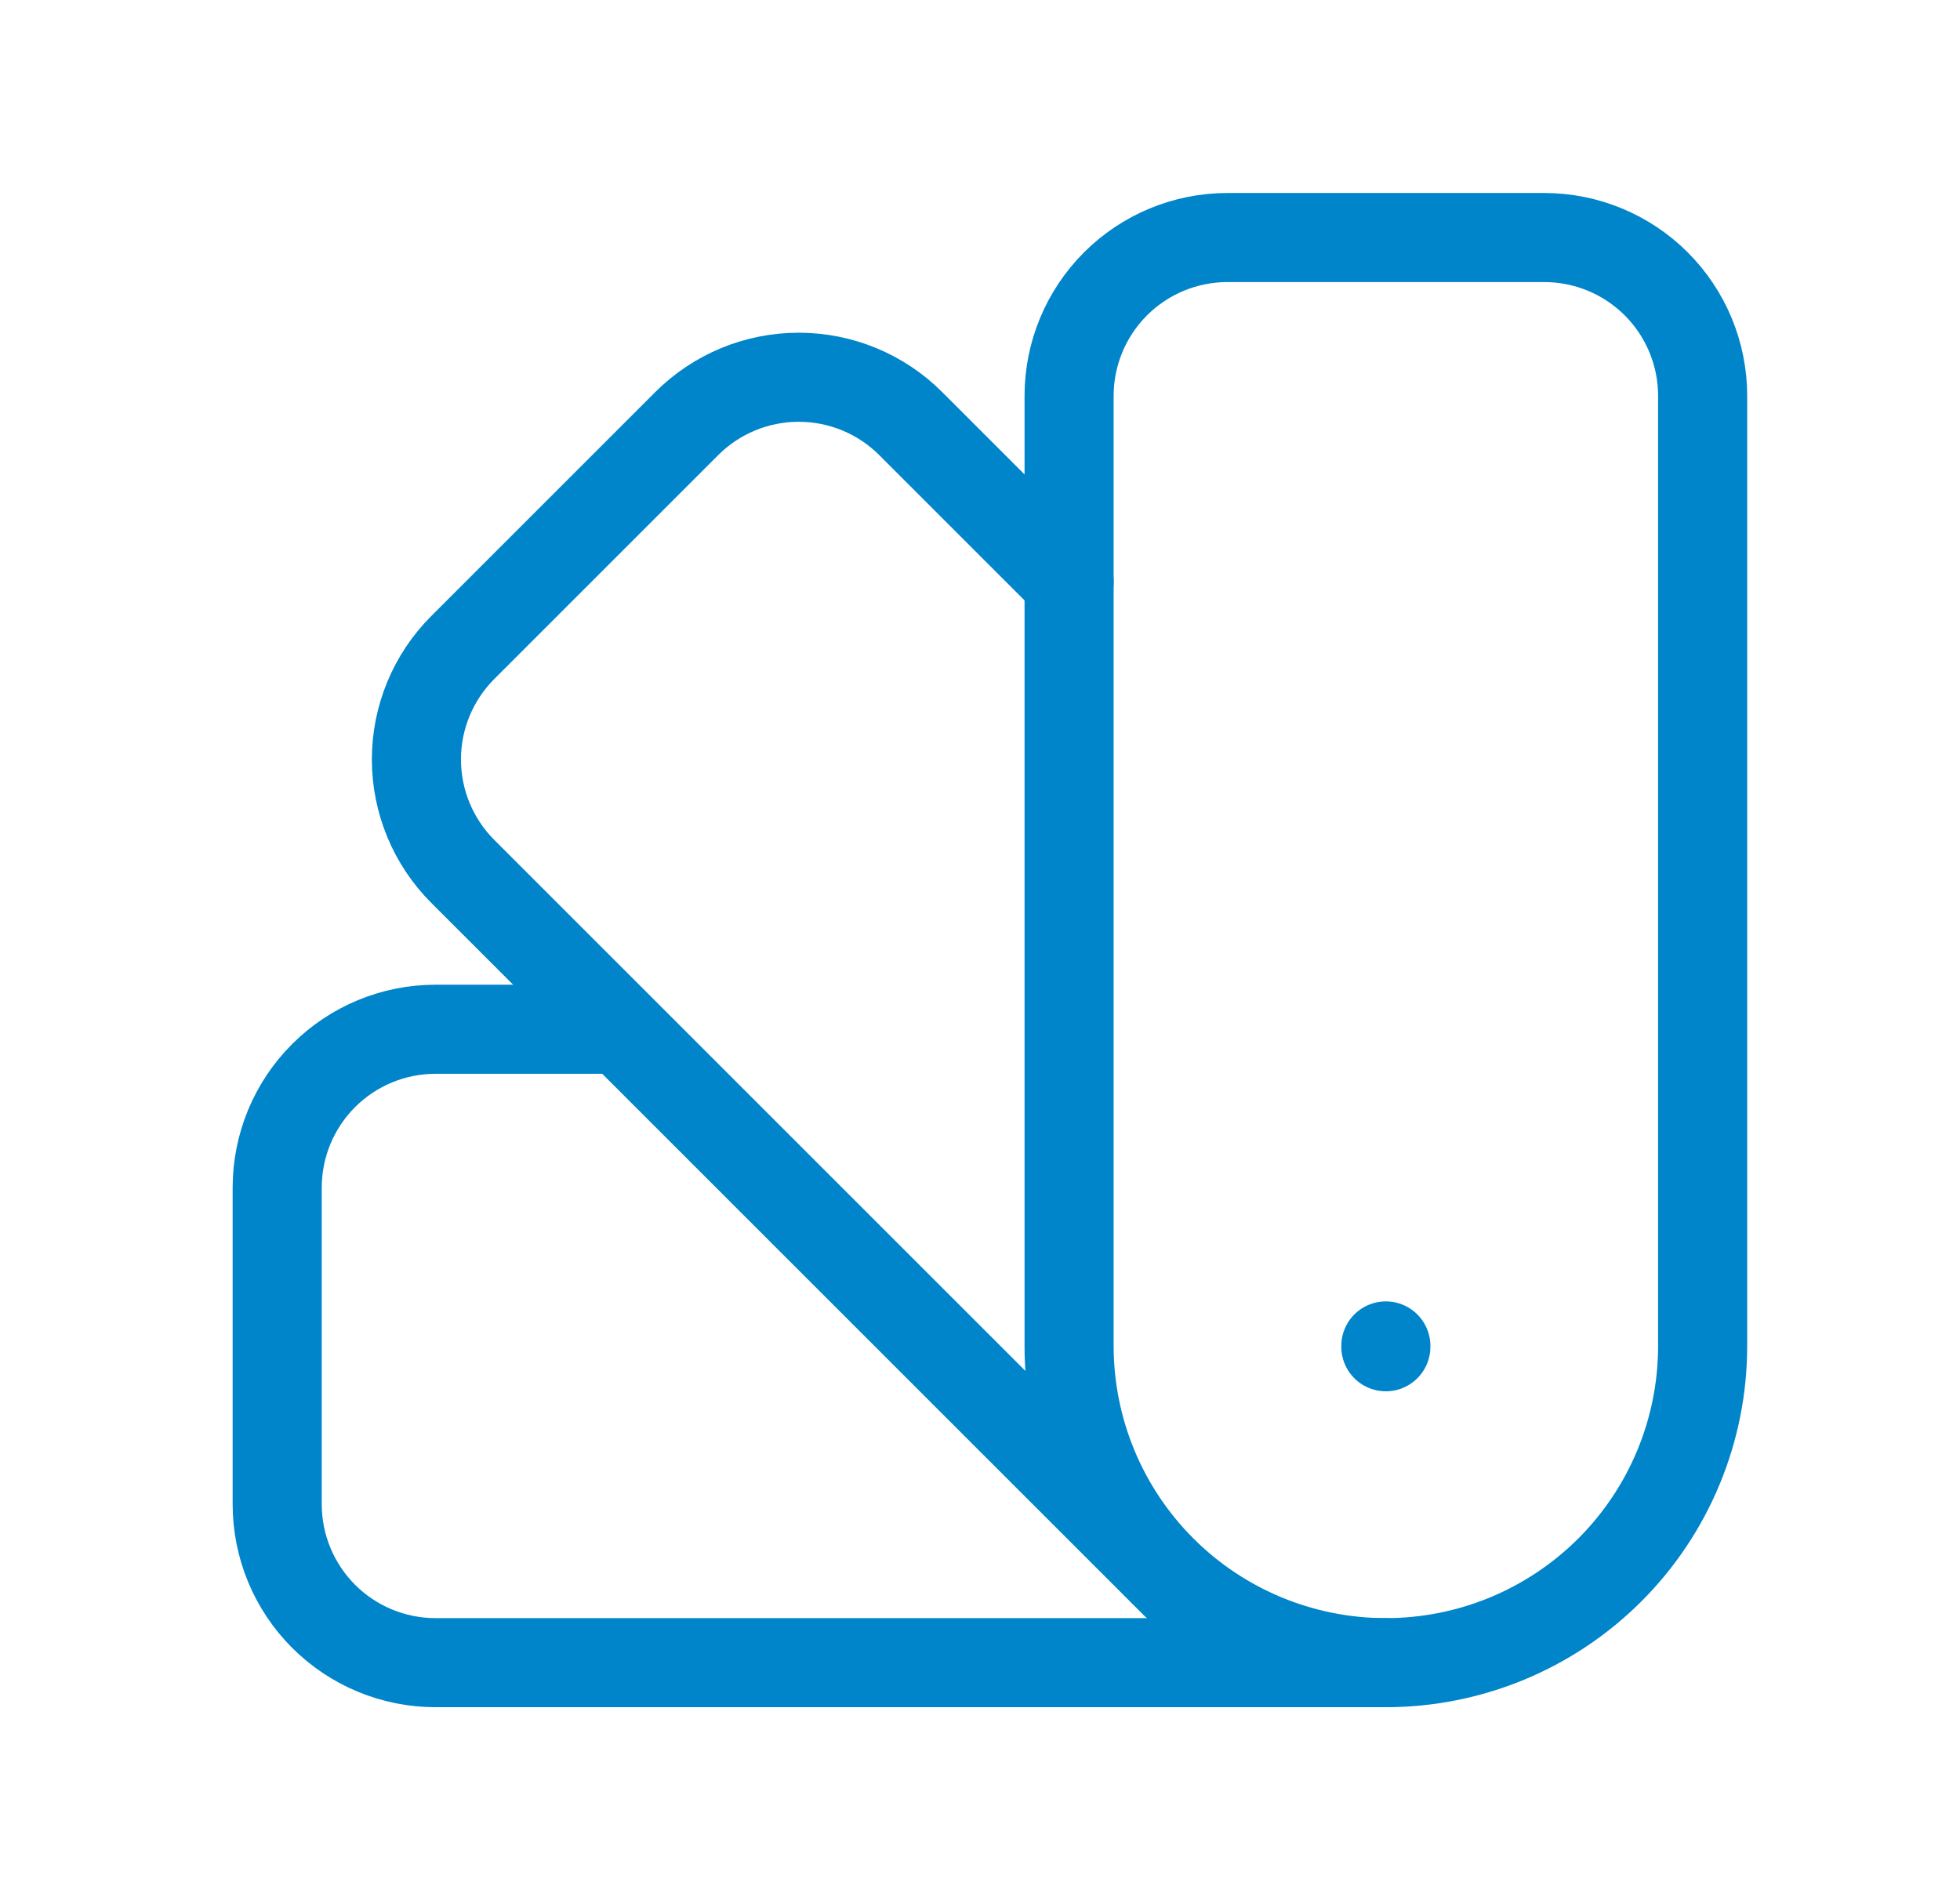
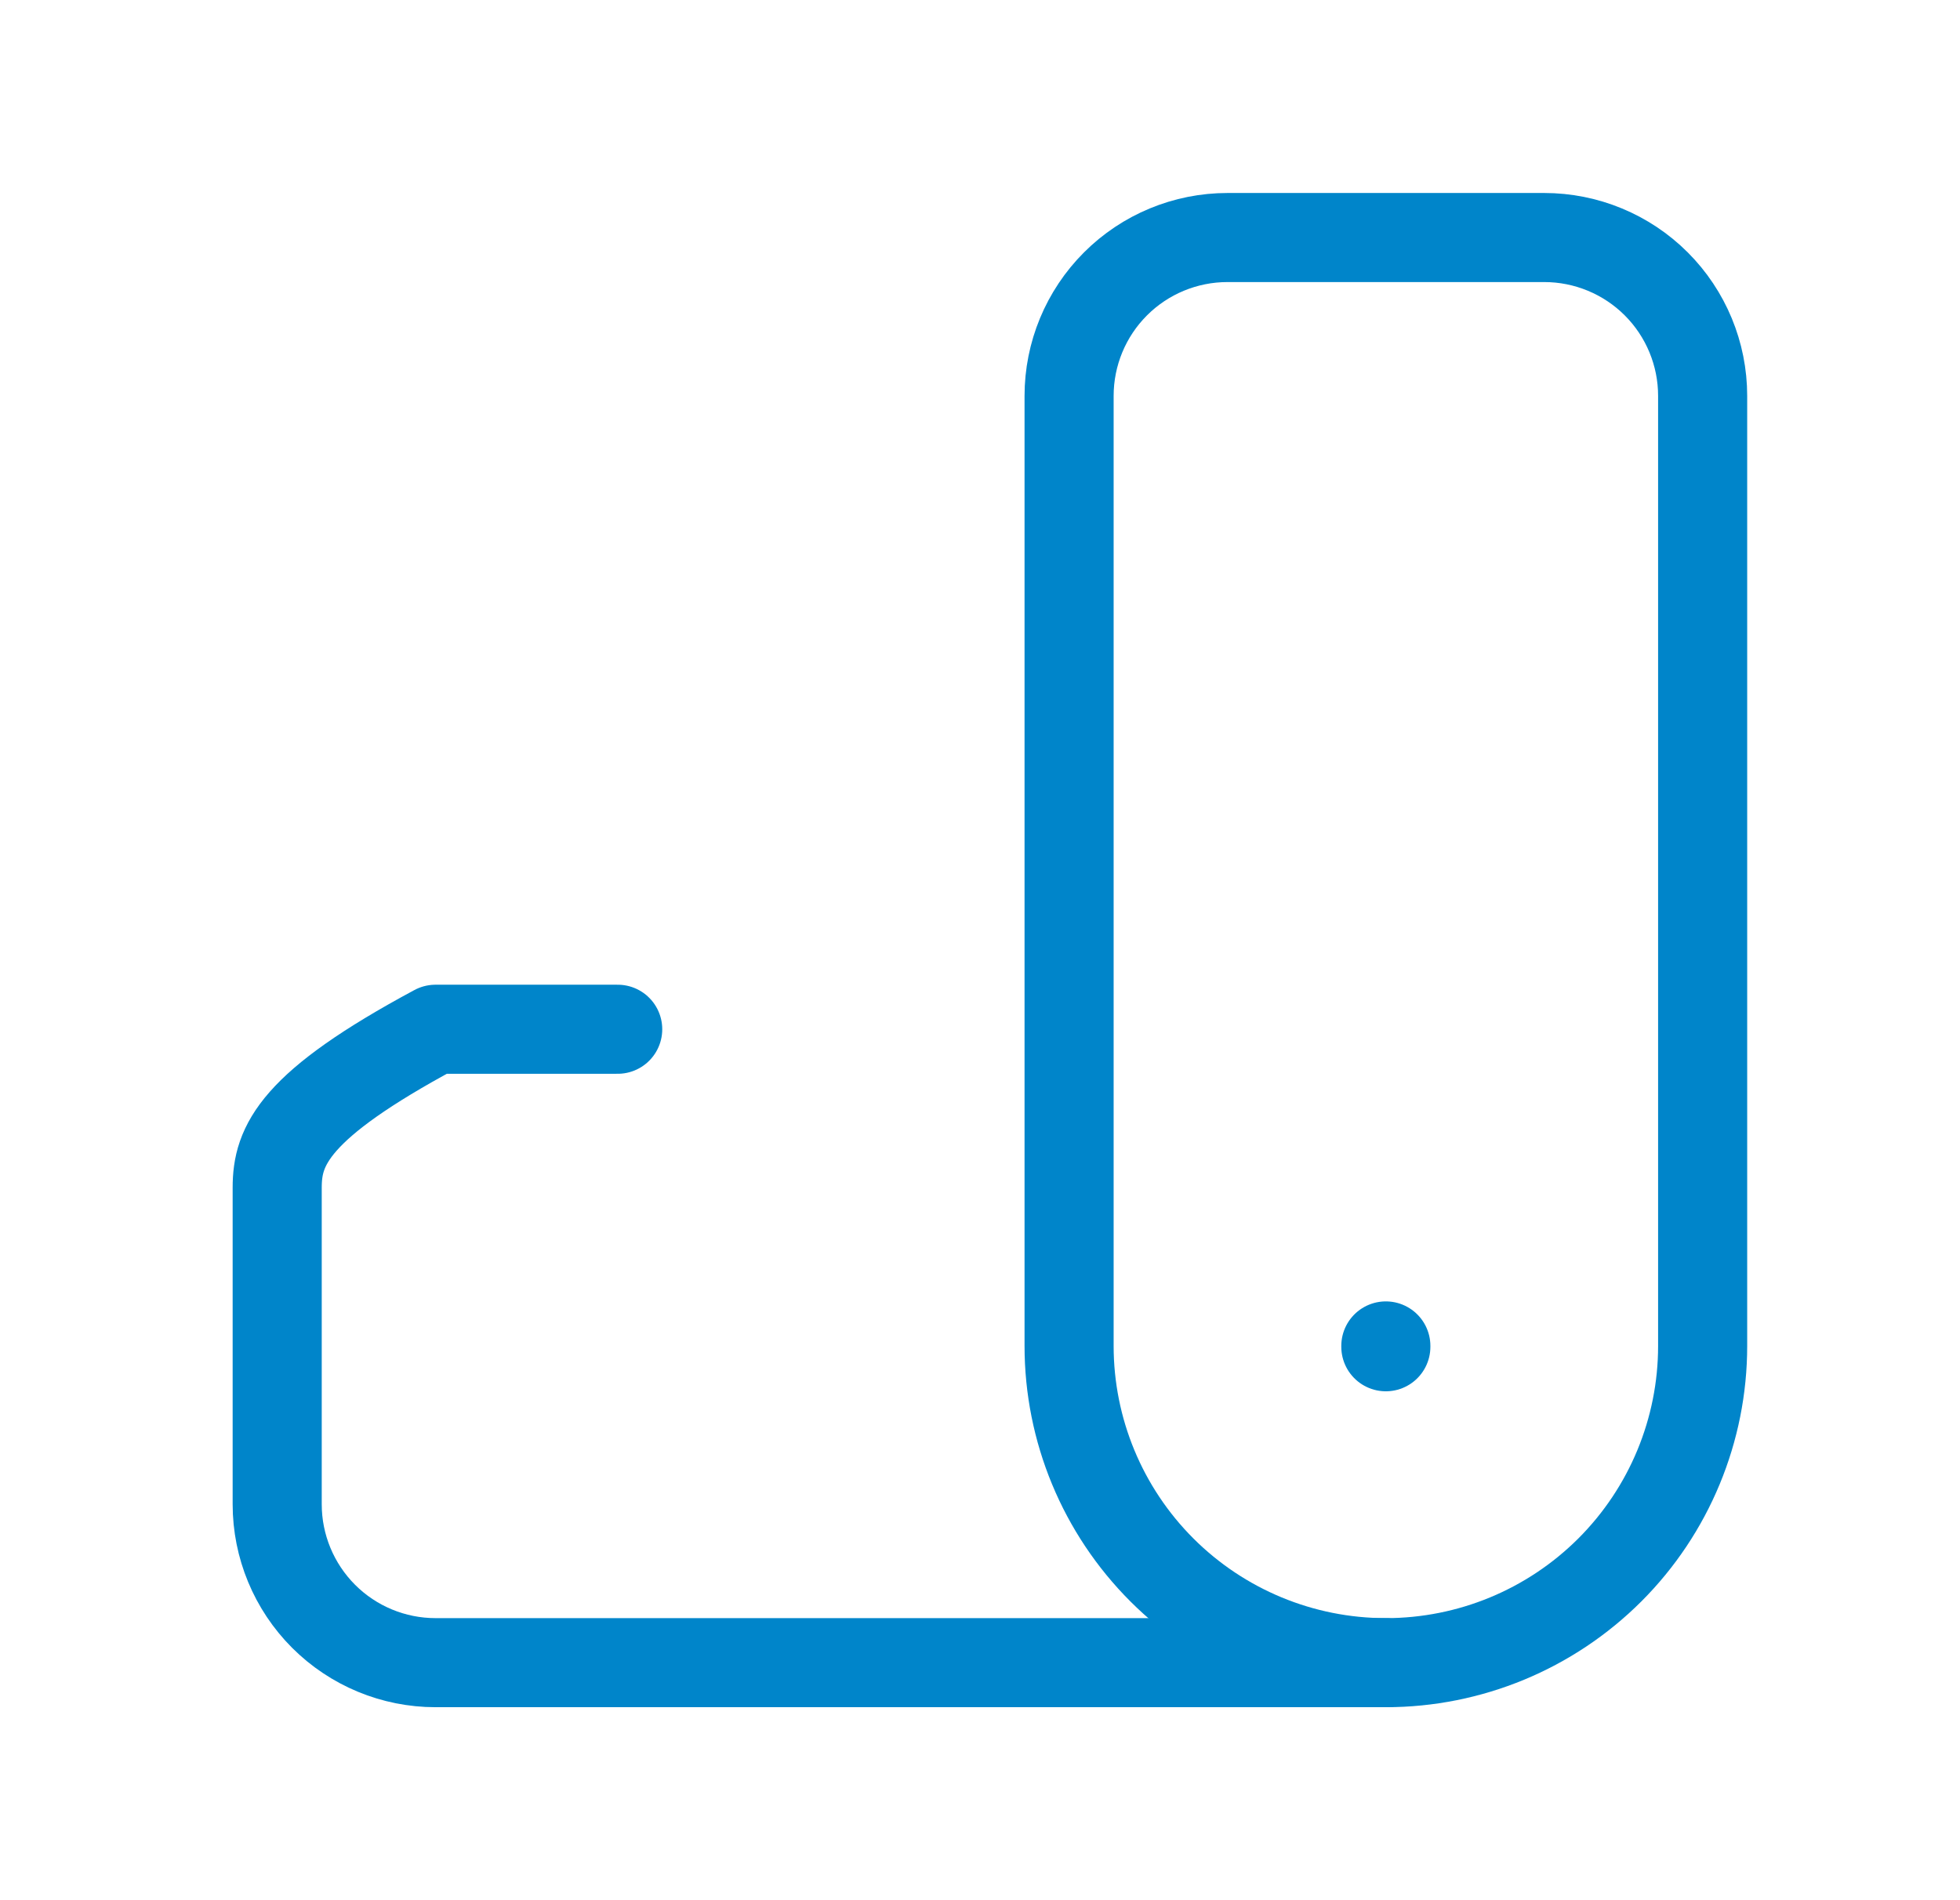
<svg xmlns="http://www.w3.org/2000/svg" width="33" height="32" viewBox="0 0 33 32" fill="none">
  <path d="M26 4H20.667C19.959 4 19.281 4.281 18.781 4.781C18.281 5.281 18 5.959 18 6.667V22.667C18 24.081 18.562 25.438 19.562 26.438C20.562 27.438 21.919 28 23.333 28C24.748 28 26.104 27.438 27.105 26.438C28.105 25.438 28.667 24.081 28.667 22.667V6.667C28.667 5.959 28.386 5.281 27.886 4.781C27.386 4.281 26.707 4 26 4Z" stroke="#0085CA" stroke-width="1.5" stroke-linecap="round" stroke-linejoin="round" />
-   <path d="M18 9.8L15.333 7.133C14.833 6.633 14.155 6.353 13.448 6.353C12.741 6.353 12.063 6.633 11.563 7.133L7.792 10.904C7.292 11.404 7.011 12.082 7.011 12.789C7.011 13.496 7.292 14.175 7.792 14.675L19.792 26.675" stroke="#0085CA" stroke-width="1.5" stroke-linecap="round" stroke-linejoin="round" />
-   <path d="M10.4 17.333H7.333C6.626 17.333 5.948 17.614 5.448 18.114C4.948 18.614 4.667 19.292 4.667 20V25.333C4.667 26.04 4.948 26.718 5.448 27.219C5.948 27.719 6.626 28 7.333 28H23.333M23.333 22.666V22.68" stroke="#0085CA" stroke-width="1.5" stroke-linecap="round" stroke-linejoin="round" />
+   <path d="M10.4 17.333H7.333C4.948 18.614 4.667 19.292 4.667 20V25.333C4.667 26.04 4.948 26.718 5.448 27.219C5.948 27.719 6.626 28 7.333 28H23.333M23.333 22.666V22.68" stroke="#0085CA" stroke-width="1.5" stroke-linecap="round" stroke-linejoin="round" />
</svg>